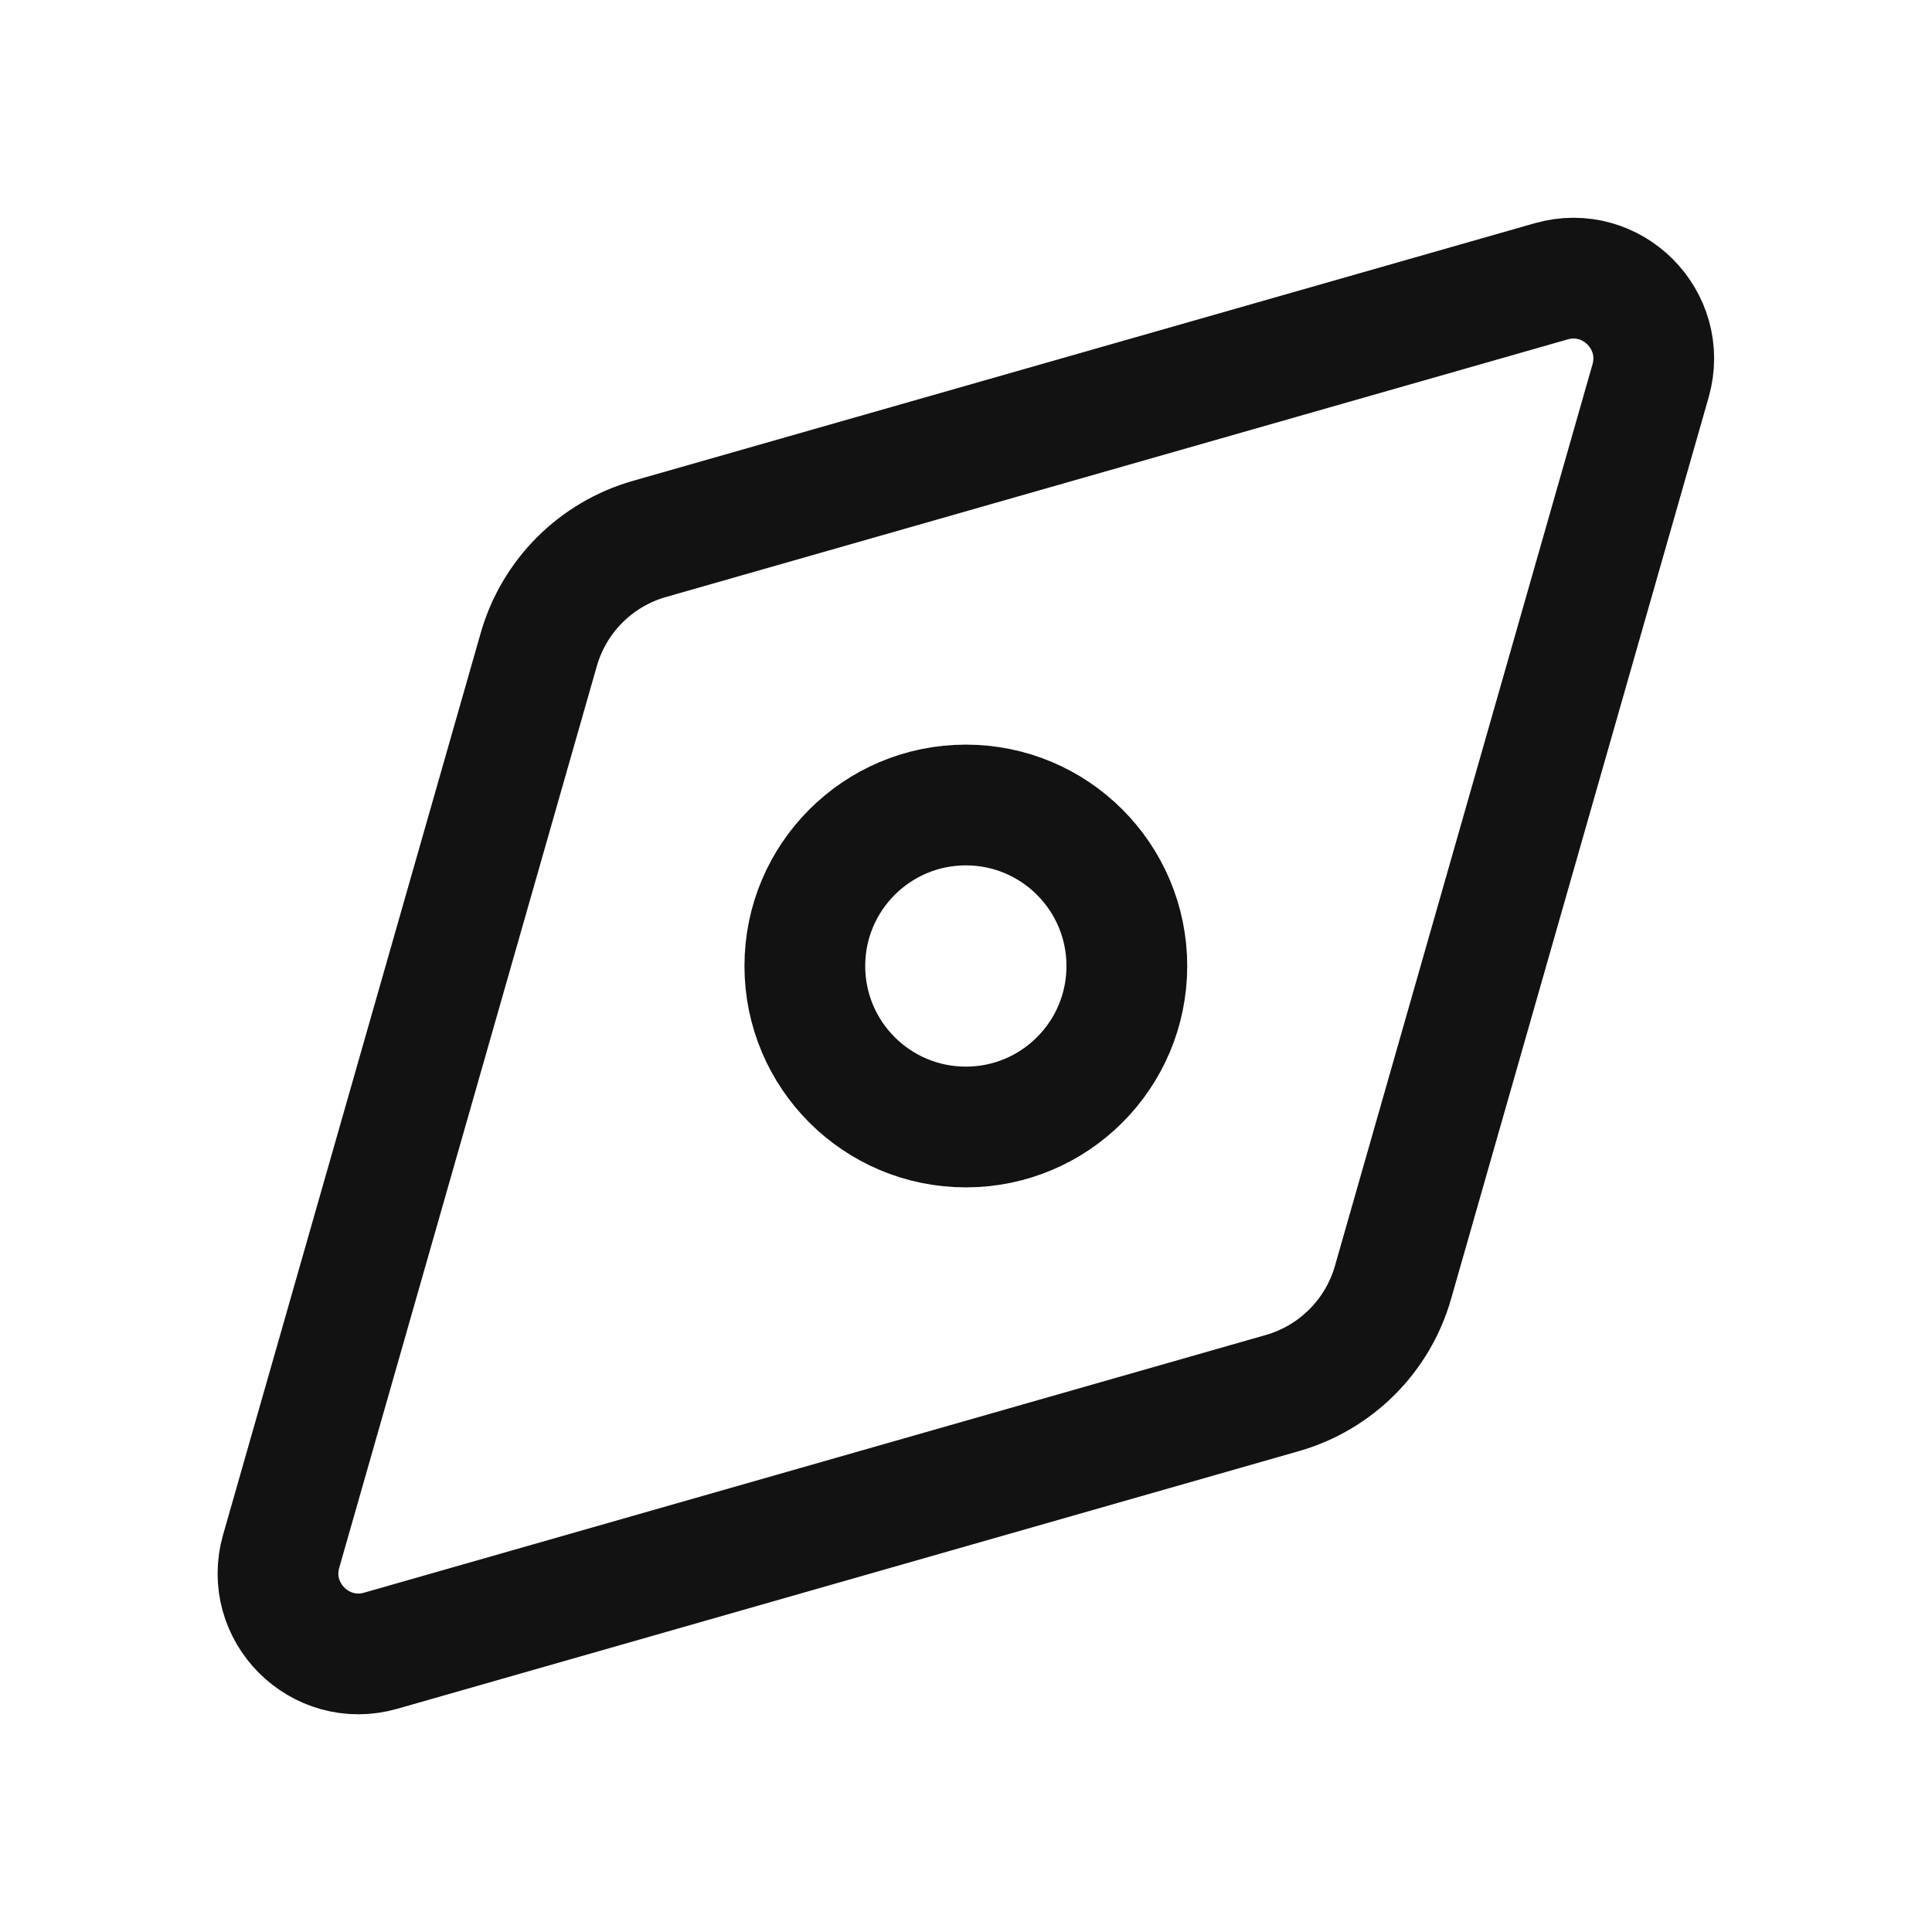
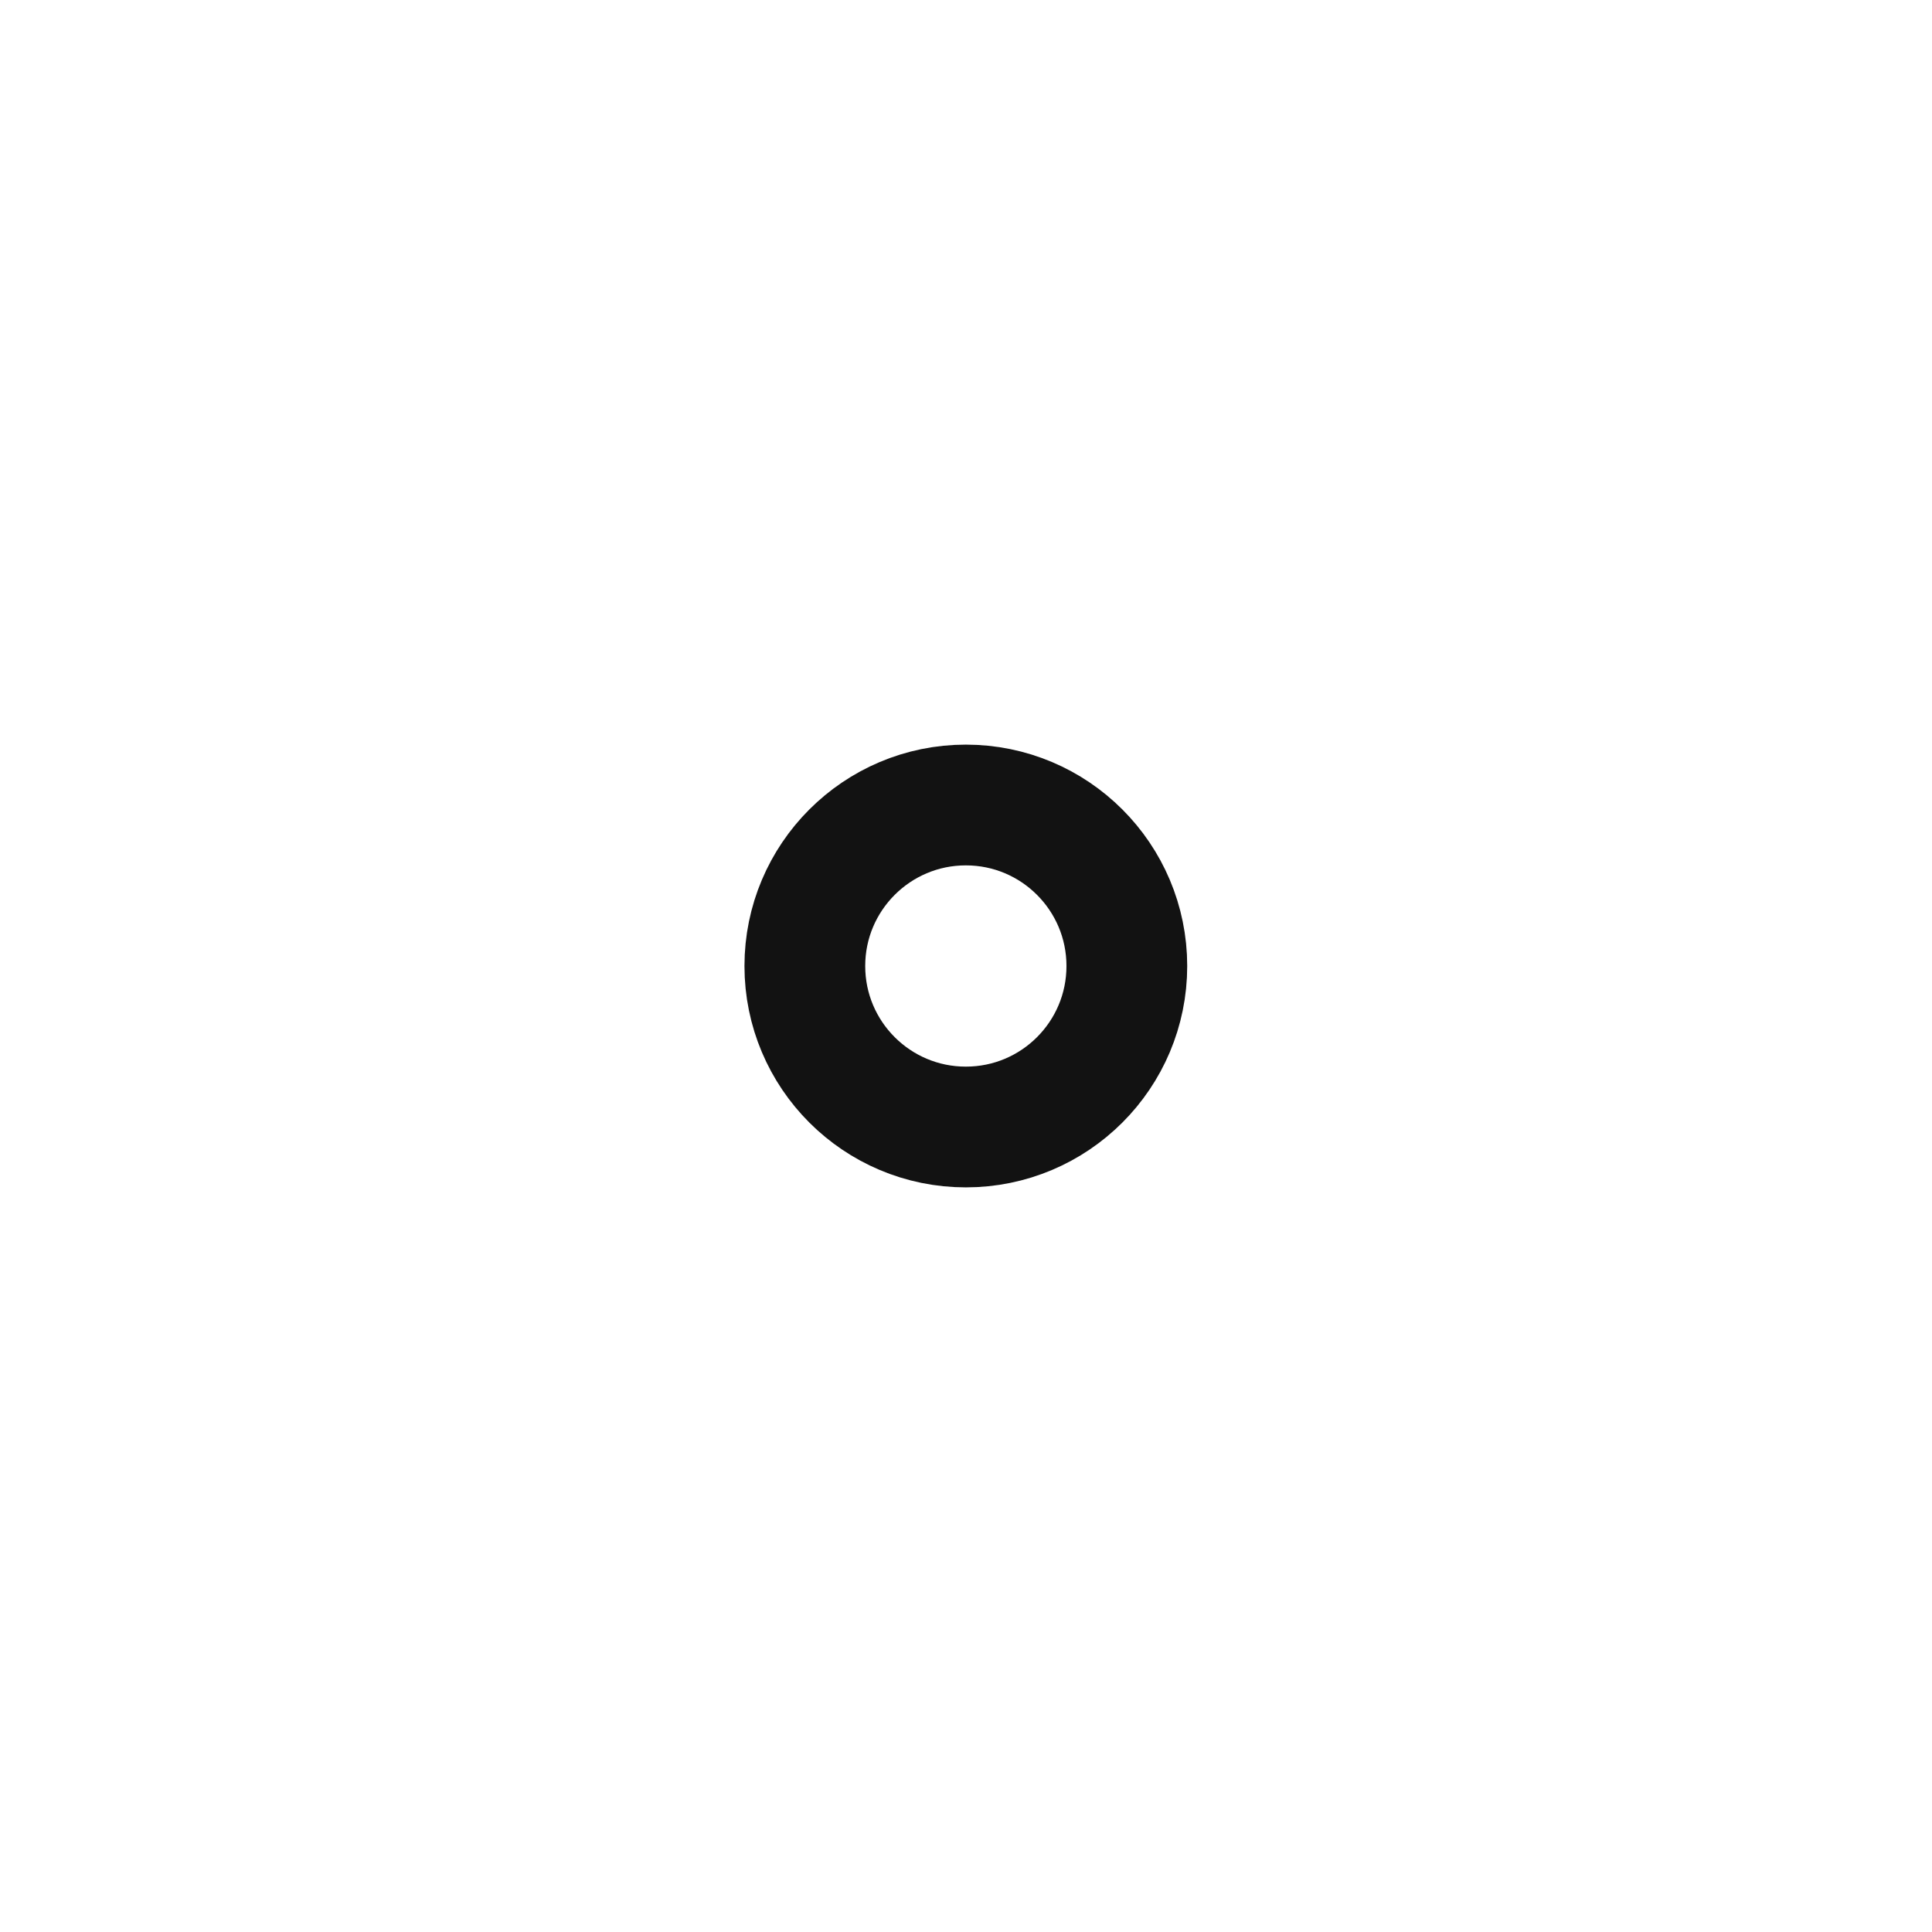
<svg xmlns="http://www.w3.org/2000/svg" width="24" height="24" viewBox="0 0 24 24" fill="none">
-   <path d="M15.93 17.305C16.594 17.115 17.114 16.596 17.304 15.932L20.504 4.731C20.719 3.976 20.022 3.279 19.268 3.495L8.067 6.695C7.402 6.885 6.883 7.404 6.693 8.068L3.493 19.269C3.277 20.024 3.975 20.721 4.729 20.506L15.93 17.305Z" stroke="#121212" stroke-width="1.5" stroke-linejoin="round" />
  <path d="M13.998 12C13.998 13.105 13.103 14 11.998 14C10.894 14 9.998 13.105 9.998 12C9.998 10.896 10.894 10 11.998 10C13.103 10 13.998 10.896 13.998 12Z" stroke="#121212" stroke-width="1.5" stroke-linejoin="round" />
</svg>